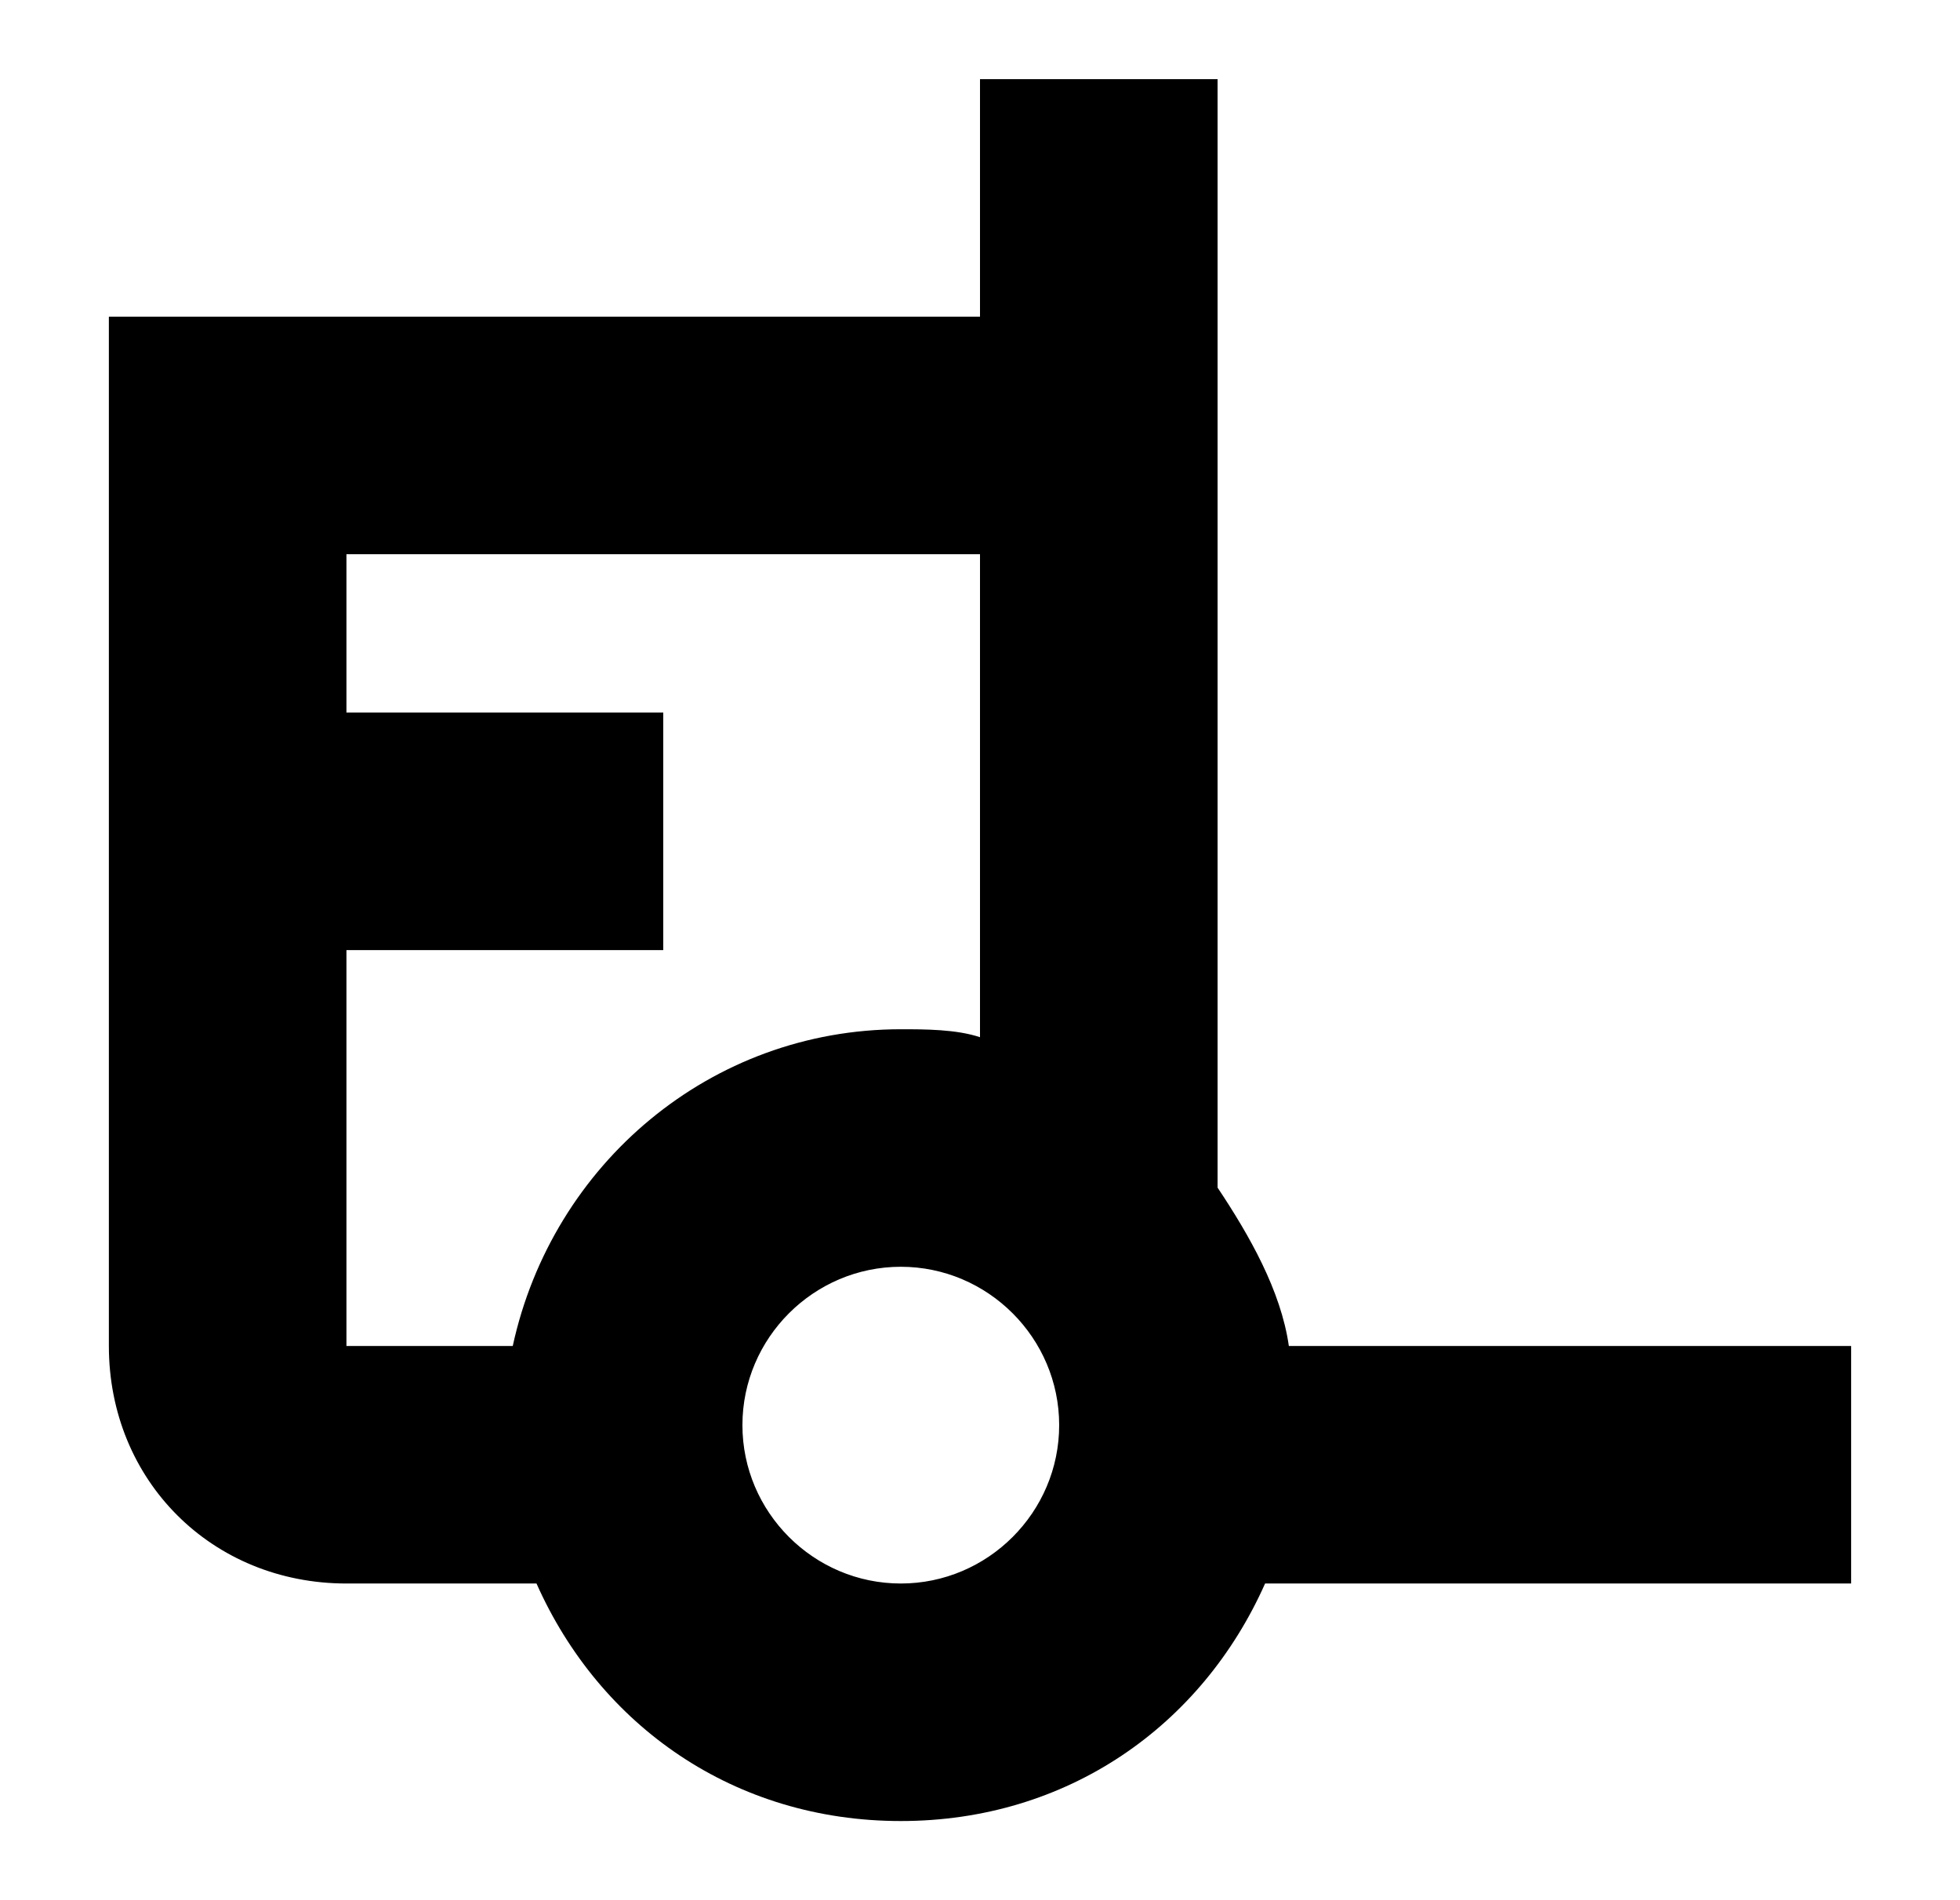
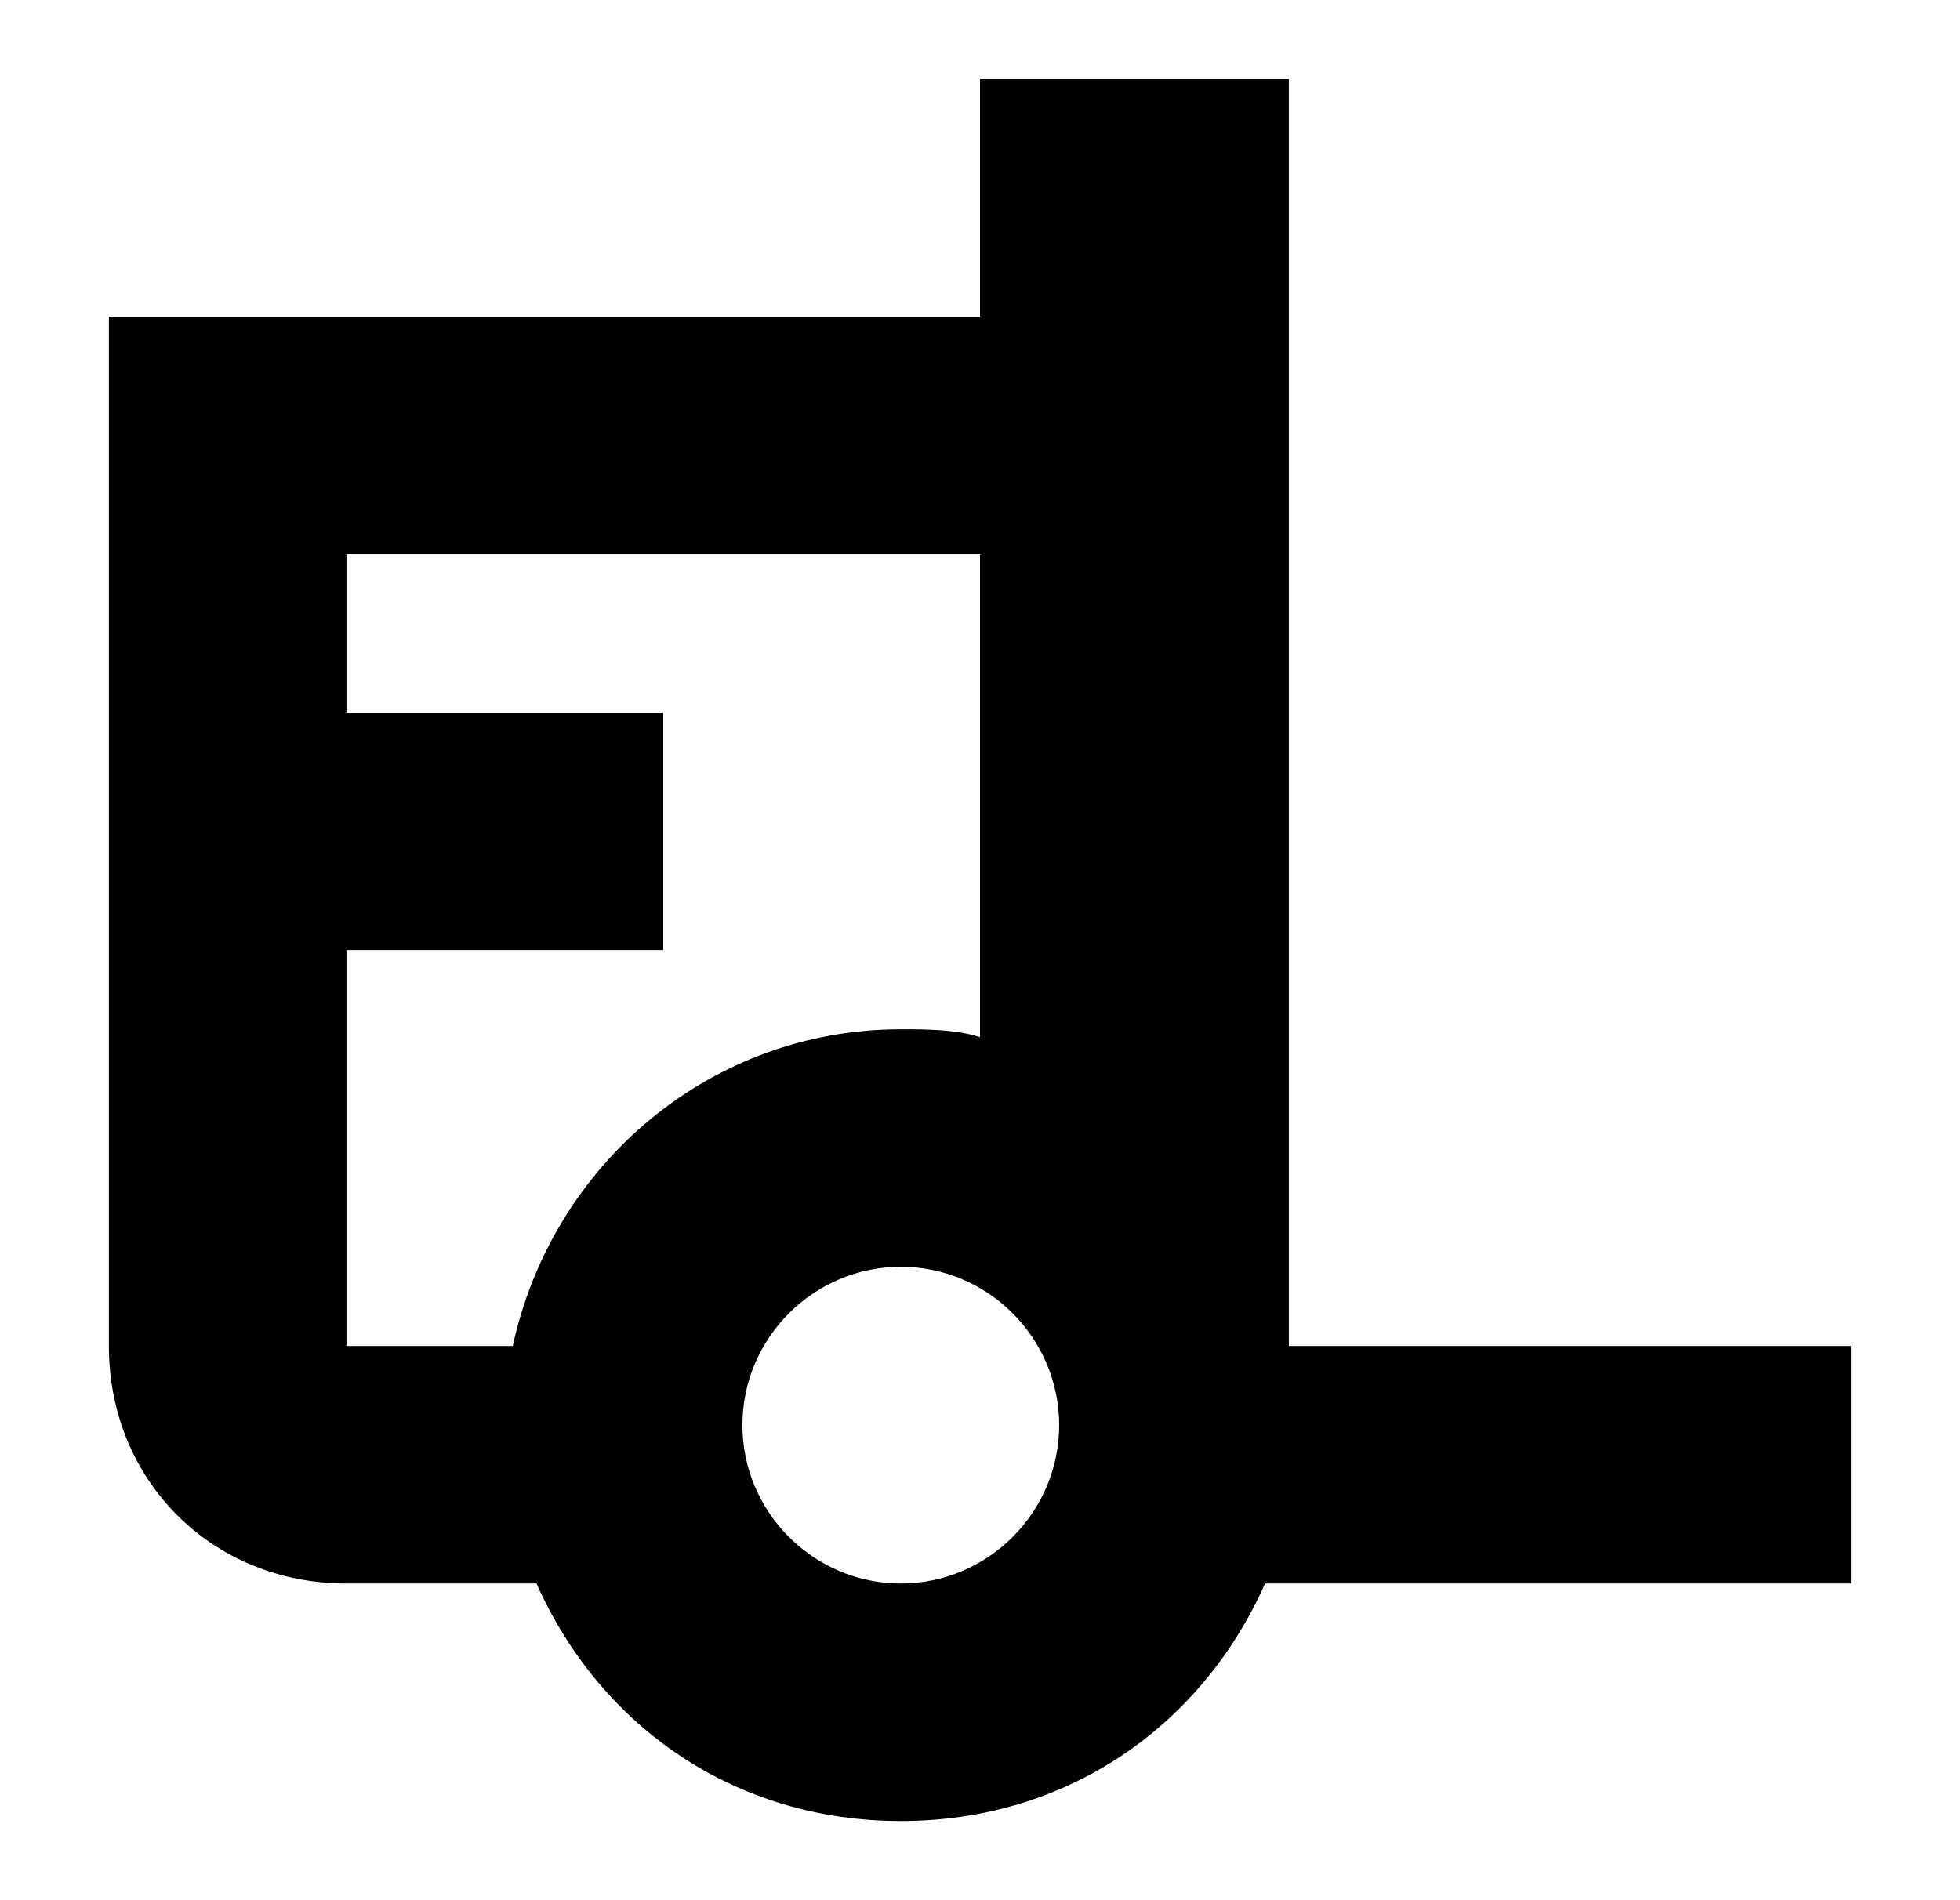
<svg xmlns="http://www.w3.org/2000/svg" width="33" height="32" viewBox="0 0 33 32" fill="none">
-   <path d="M31.167 22.667H21.7C21.567 21.733 21.033 20.8 20.5 20V1.333H16.5V5.333H1.833V22.667C1.833 24.933 3.567 26.667 5.833 26.667H9.033C10.1 29.067 12.367 30.667 15.167 30.667C17.967 30.667 20.233 29.067 21.3 26.667H31.167V22.667ZM5.833 16H11.167V12H5.833V9.333H16.5V17.467C16.1 17.333 15.567 17.333 15.167 17.333C11.967 17.333 9.3 19.6 8.633 22.667H5.833V16ZM15.167 26.667C13.7 26.667 12.5 25.467 12.5 24C12.5 22.533 13.7 21.333 15.167 21.333C16.633 21.333 17.833 22.533 17.833 24C17.833 25.467 16.633 26.667 15.167 26.667Z" fill="black" />
+   <path d="M31.167 22.667H21.7V1.333H16.5V5.333H1.833V22.667C1.833 24.933 3.567 26.667 5.833 26.667H9.033C10.1 29.067 12.367 30.667 15.167 30.667C17.967 30.667 20.233 29.067 21.3 26.667H31.167V22.667ZM5.833 16H11.167V12H5.833V9.333H16.5V17.467C16.1 17.333 15.567 17.333 15.167 17.333C11.967 17.333 9.3 19.6 8.633 22.667H5.833V16ZM15.167 26.667C13.7 26.667 12.5 25.467 12.5 24C12.5 22.533 13.7 21.333 15.167 21.333C16.633 21.333 17.833 22.533 17.833 24C17.833 25.467 16.633 26.667 15.167 26.667Z" fill="black" />
</svg>